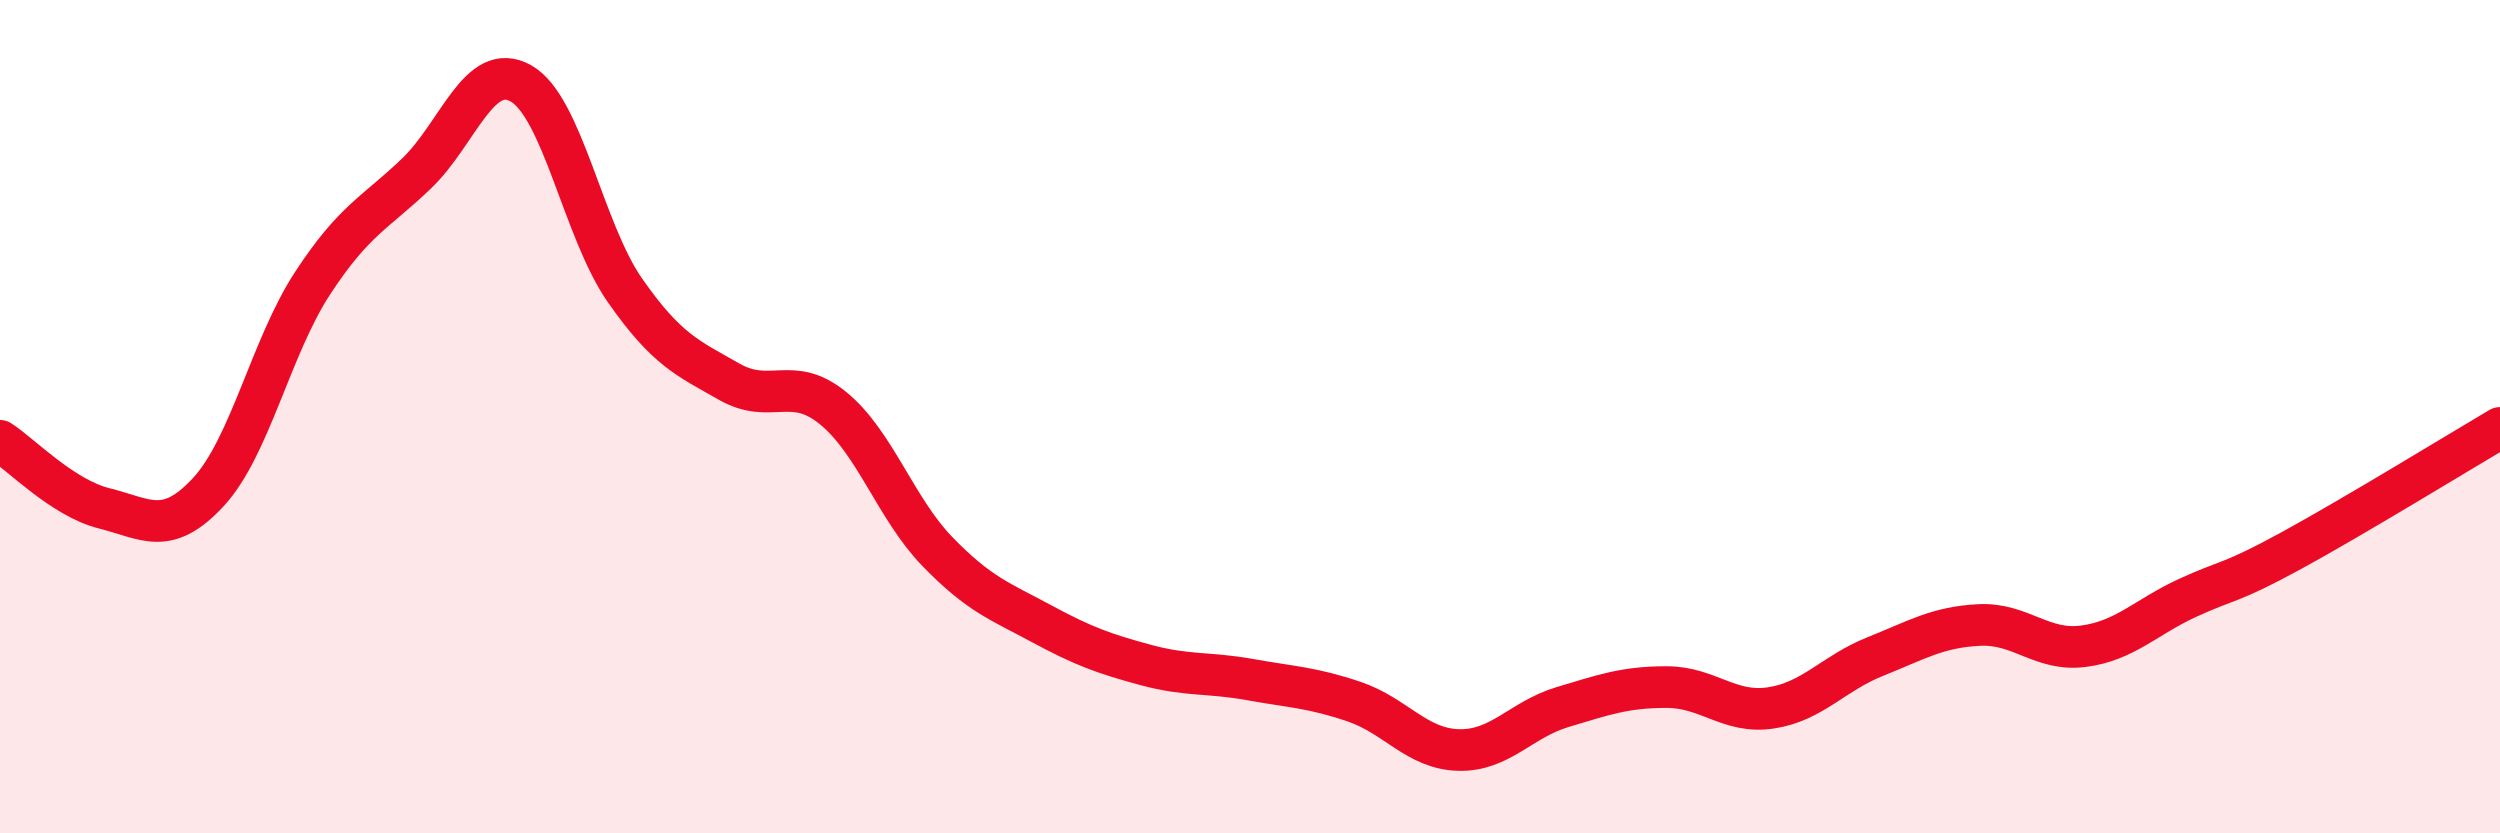
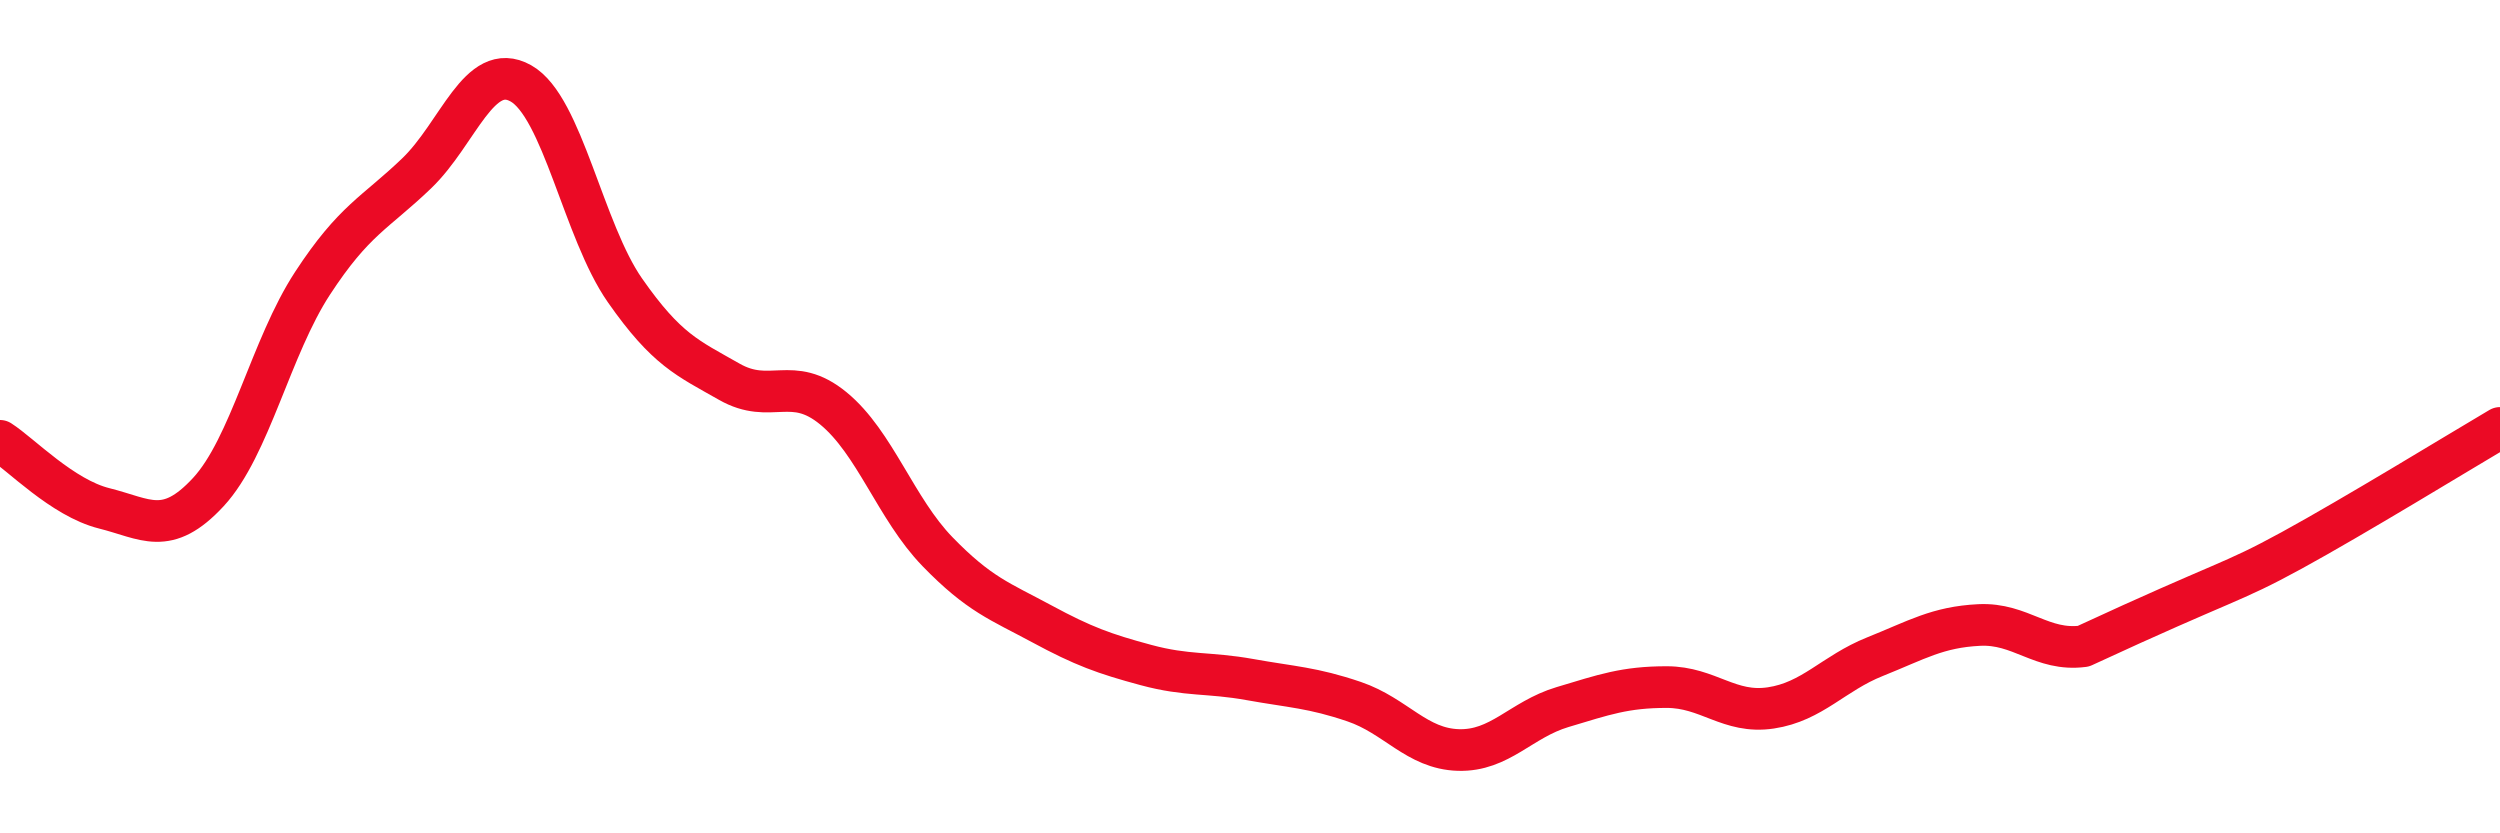
<svg xmlns="http://www.w3.org/2000/svg" width="60" height="20" viewBox="0 0 60 20">
-   <path d="M 0,10.58 C 0.5,10.9 1.5,11.95 2.5,12.2 C 3.5,12.45 4,12.89 5,11.81 C 6,10.73 6.5,8.33 7.5,6.8 C 8.5,5.27 9,5.12 10,4.16 C 11,3.2 11.5,1.44 12.5,2 C 13.5,2.56 14,5.54 15,6.97 C 16,8.4 16.5,8.59 17.5,9.16 C 18.5,9.73 19,8.98 20,9.8 C 21,10.62 21.5,12.21 22.5,13.24 C 23.5,14.27 24,14.43 25,14.97 C 26,15.51 26.5,15.69 27.5,15.96 C 28.5,16.23 29,16.13 30,16.31 C 31,16.49 31.5,16.5 32.5,16.84 C 33.5,17.18 34,17.97 35,18 C 36,18.03 36.5,17.27 37.5,16.97 C 38.5,16.67 39,16.49 40,16.49 C 41,16.49 41.5,17.14 42.5,16.99 C 43.5,16.84 44,16.16 45,15.76 C 46,15.36 46.5,15.05 47.5,15 C 48.5,14.95 49,15.64 50,15.51 C 51,15.38 51.5,14.81 52.5,14.35 C 53.5,13.89 53.5,14.03 55,13.21 C 56.5,12.39 59,10.86 60,10.27L60 20L0 20Z" fill="#EB0A25" opacity="0.1" stroke-linecap="round" stroke-linejoin="round" />
-   <path d="M 0,10.58 C 0.5,10.9 1.5,11.95 2.5,12.2 C 3.5,12.45 4,12.89 5,11.81 C 6,10.73 6.5,8.33 7.5,6.8 C 8.5,5.27 9,5.12 10,4.16 C 11,3.2 11.5,1.44 12.5,2 C 13.5,2.56 14,5.54 15,6.97 C 16,8.4 16.5,8.59 17.5,9.16 C 18.5,9.73 19,8.98 20,9.8 C 21,10.62 21.5,12.21 22.5,13.24 C 23.5,14.27 24,14.43 25,14.97 C 26,15.51 26.5,15.69 27.5,15.96 C 28.5,16.23 29,16.13 30,16.31 C 31,16.49 31.5,16.5 32.5,16.84 C 33.5,17.18 34,17.97 35,18 C 36,18.03 36.5,17.27 37.5,16.97 C 38.5,16.67 39,16.49 40,16.49 C 41,16.49 41.5,17.14 42.5,16.99 C 43.5,16.84 44,16.16 45,15.76 C 46,15.36 46.5,15.05 47.5,15 C 48.5,14.95 49,15.64 50,15.51 C 51,15.38 51.5,14.81 52.5,14.35 C 53.5,13.89 53.5,14.03 55,13.21 C 56.5,12.39 59,10.86 60,10.27" stroke="#EB0A25" stroke-width="1" fill="none" stroke-linecap="round" stroke-linejoin="round" />
+   <path d="M 0,10.58 C 0.5,10.9 1.5,11.95 2.5,12.2 C 3.5,12.45 4,12.89 5,11.81 C 6,10.73 6.5,8.33 7.5,6.8 C 8.5,5.27 9,5.12 10,4.16 C 11,3.2 11.5,1.44 12.5,2 C 13.5,2.56 14,5.54 15,6.97 C 16,8.4 16.5,8.59 17.5,9.16 C 18.5,9.73 19,8.98 20,9.8 C 21,10.62 21.5,12.21 22.5,13.24 C 23.5,14.27 24,14.43 25,14.97 C 26,15.51 26.5,15.69 27.5,15.96 C 28.5,16.23 29,16.13 30,16.31 C 31,16.49 31.5,16.5 32.5,16.84 C 33.5,17.18 34,17.97 35,18 C 36,18.03 36.5,17.27 37.5,16.97 C 38.5,16.67 39,16.49 40,16.49 C 41,16.49 41.5,17.14 42.5,16.99 C 43.5,16.84 44,16.16 45,15.76 C 46,15.36 46.5,15.05 47.5,15 C 48.5,14.95 49,15.64 50,15.51 C 53.5,13.89 53.5,14.03 55,13.21 C 56.5,12.39 59,10.86 60,10.27" stroke="#EB0A25" stroke-width="1" fill="none" stroke-linecap="round" stroke-linejoin="round" />
</svg>